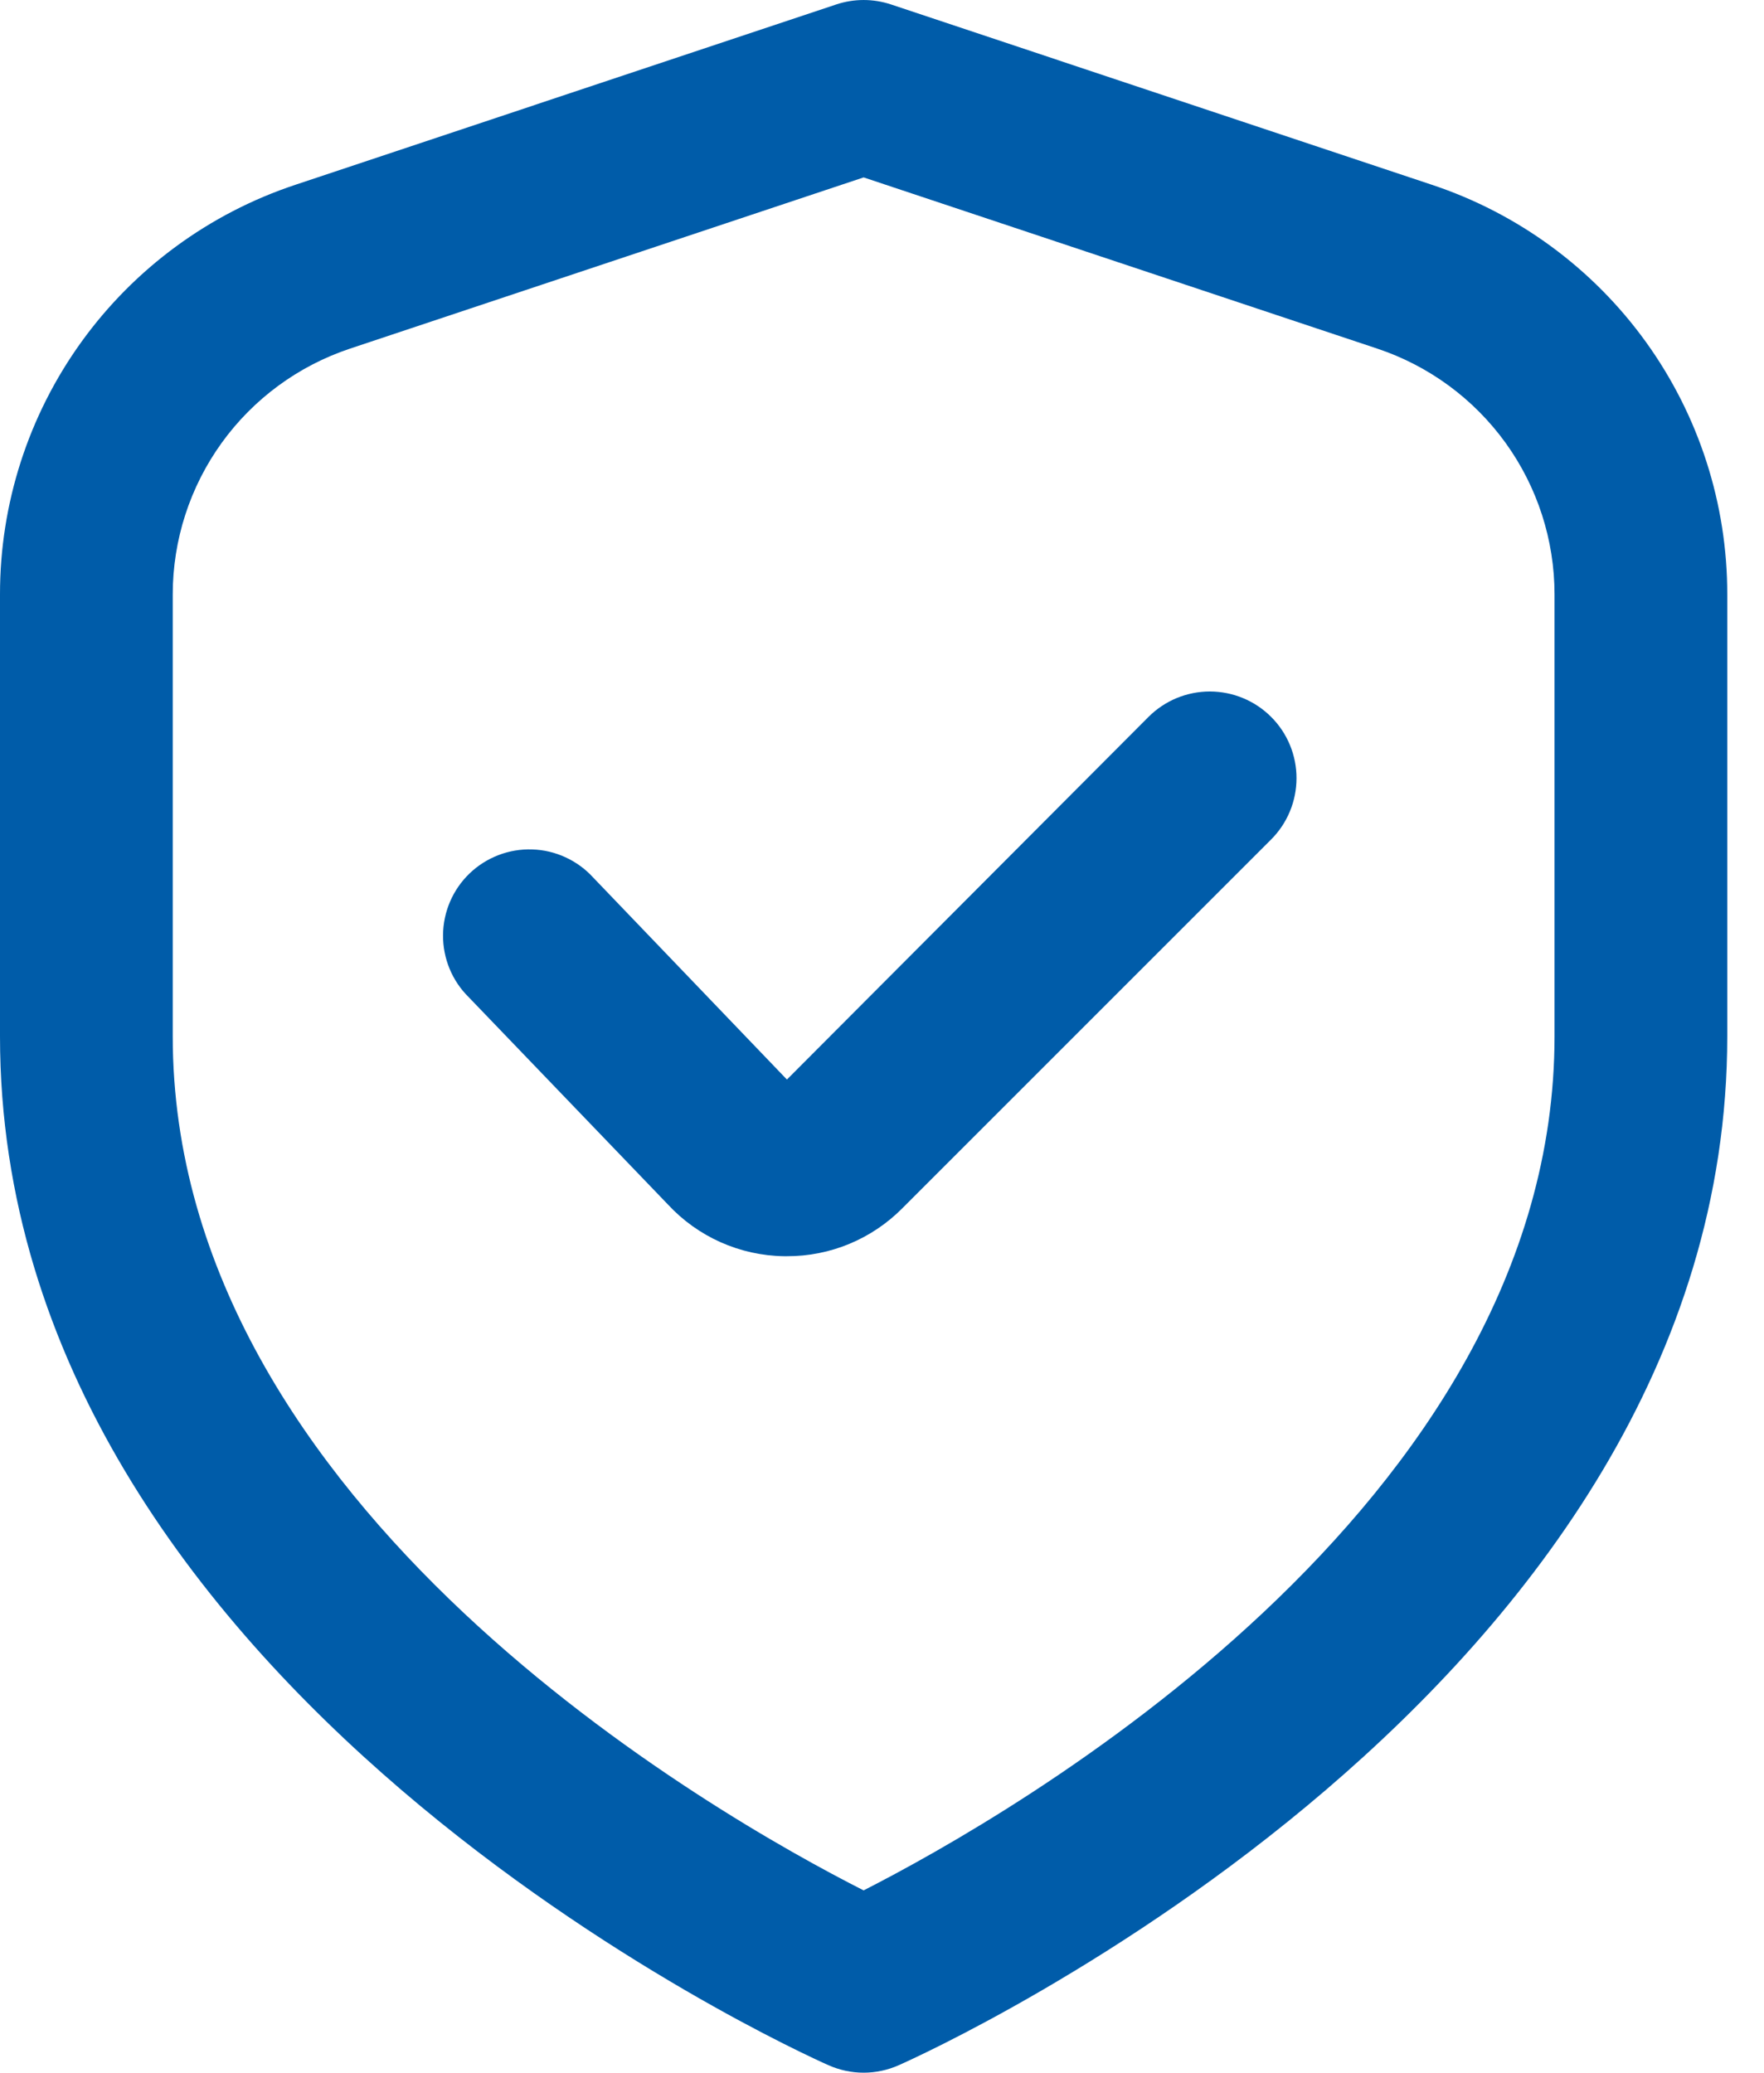
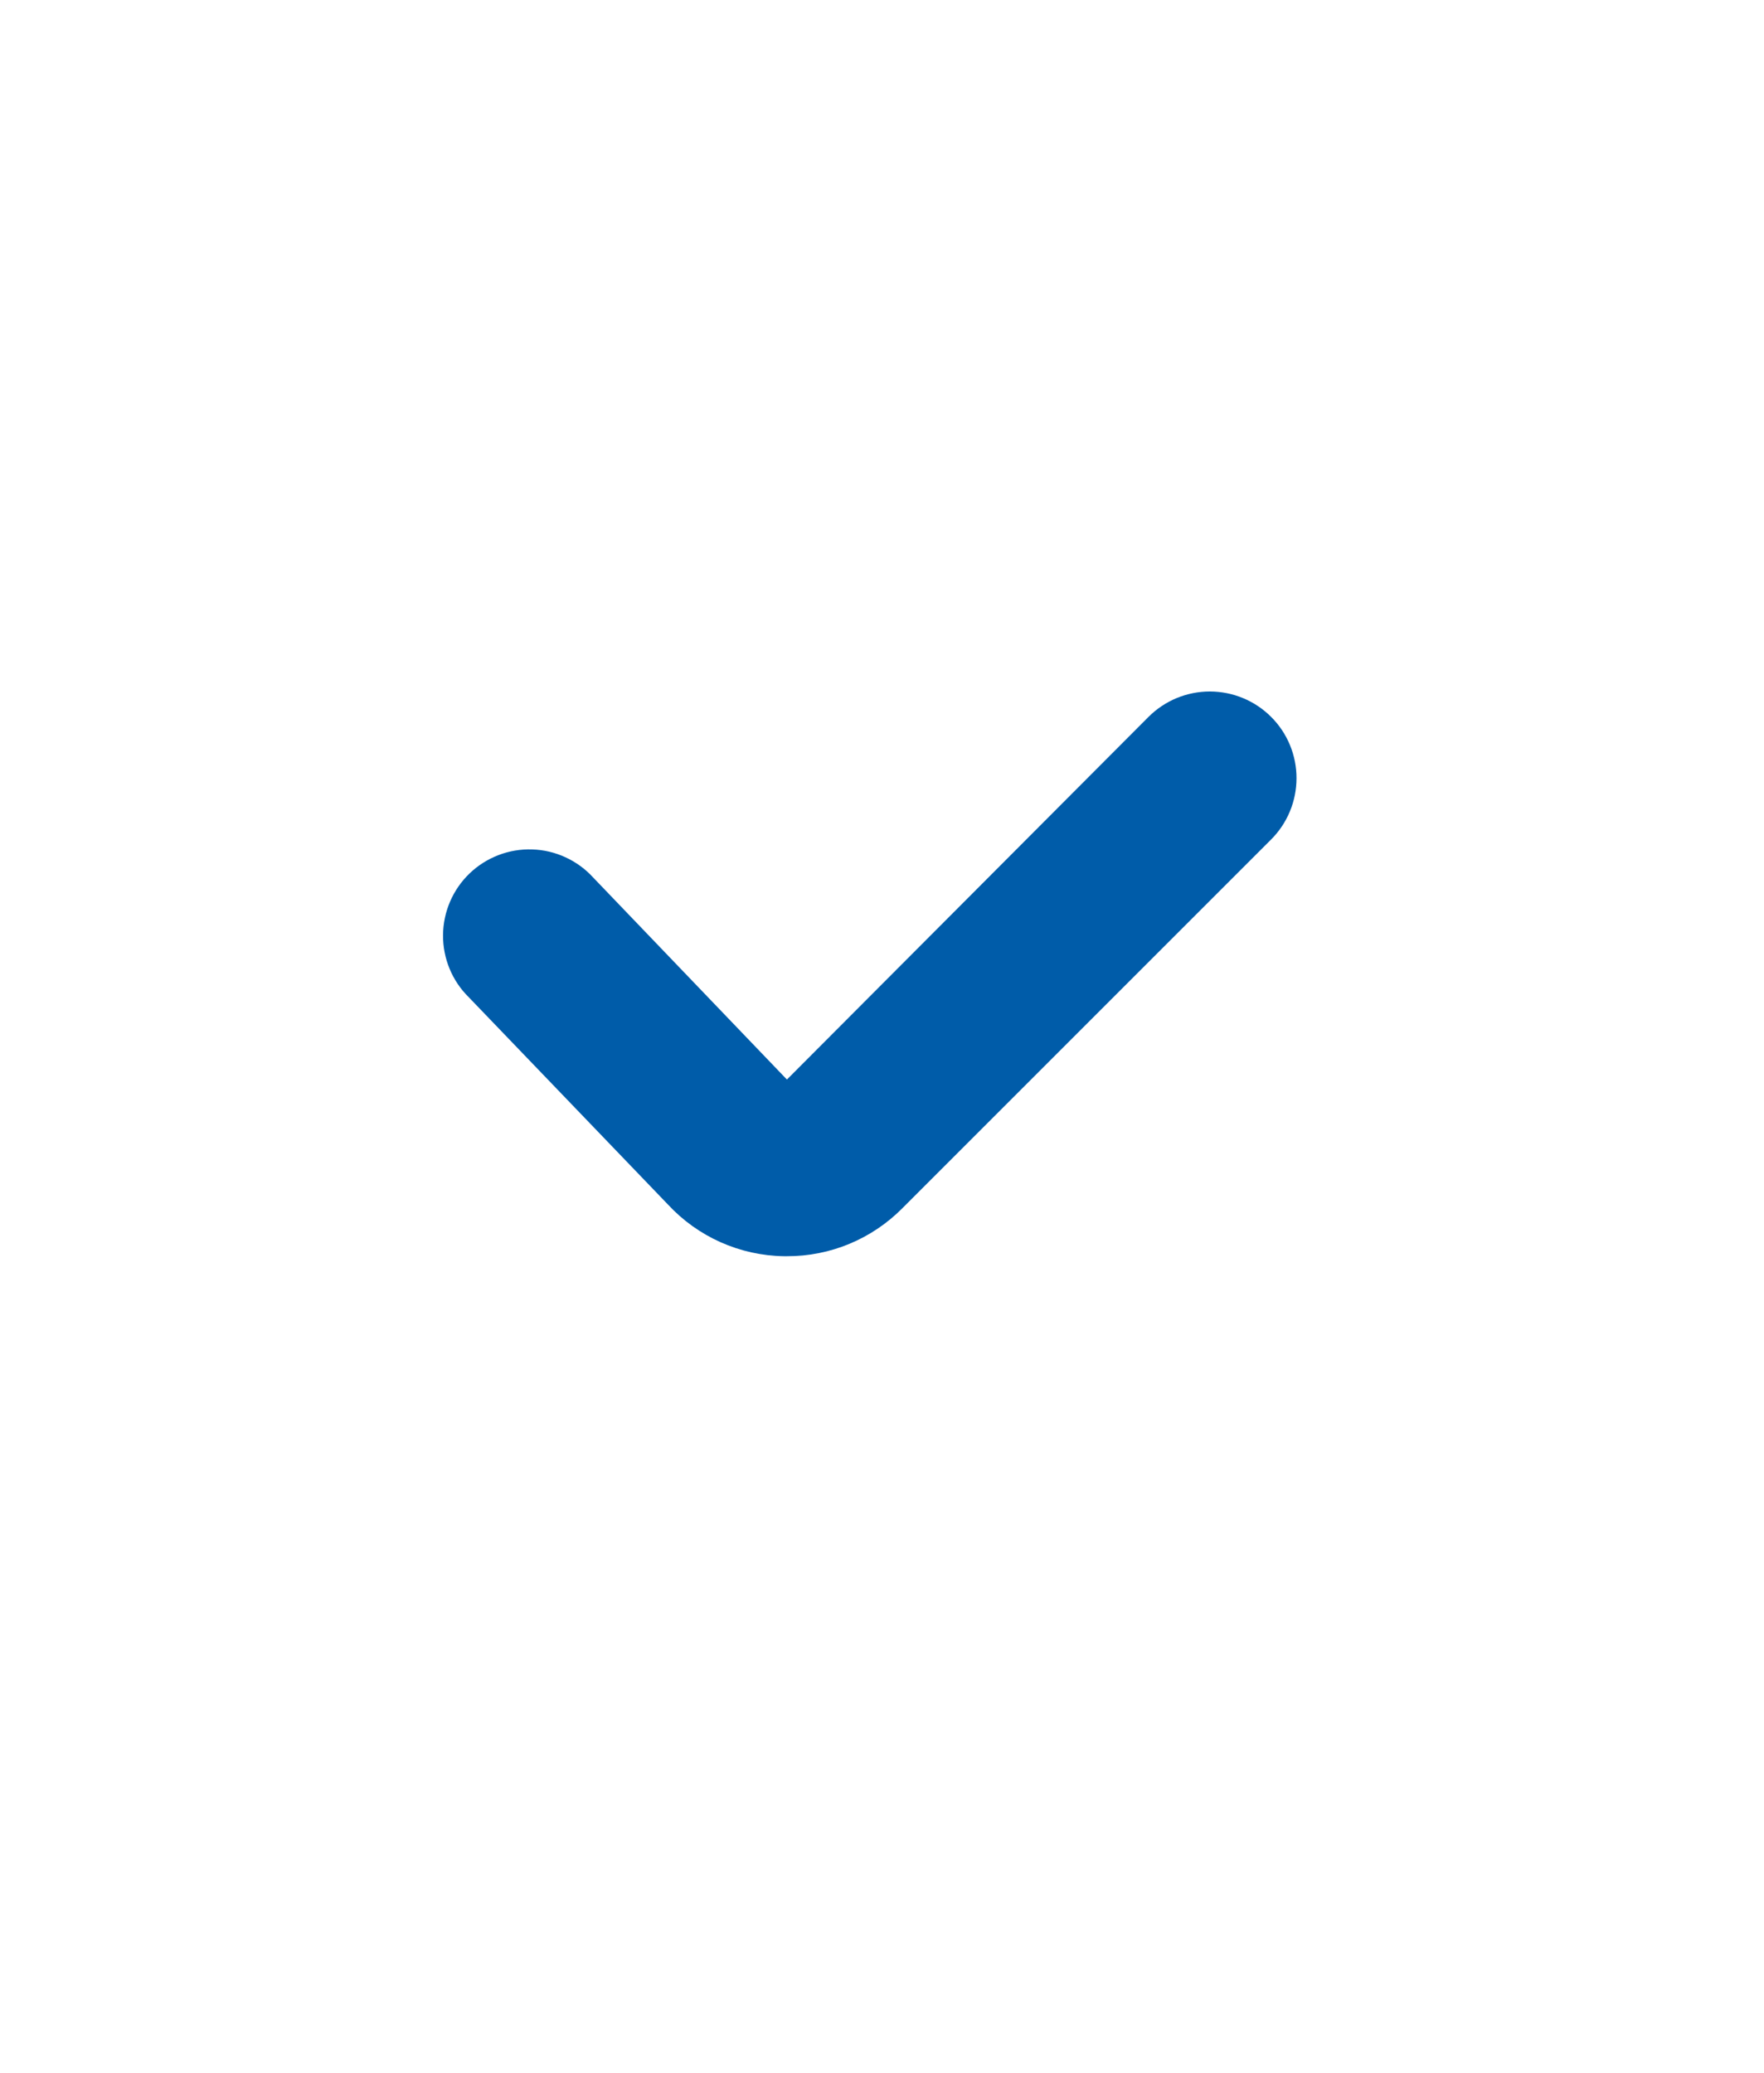
<svg xmlns="http://www.w3.org/2000/svg" width="40" height="47" viewBox="0 0 40 47" fill="none">
-   <path d="M32.471 4.191L20.202 0.1C19.8 -0.033 19.366 -0.033 18.965 0.1L6.696 4.191C4.745 4.839 3.048 6.086 1.846 7.753C0.644 9.42 -0.002 11.424 4.12449e-06 13.48V23.5C4.12449e-06 38.311 18.017 46.491 18.788 46.832C19.039 46.943 19.309 47.001 19.583 47.001C19.857 47.001 20.128 46.943 20.378 46.832C21.15 46.491 39.167 38.311 39.167 23.5V13.48C39.169 11.424 38.523 9.42 37.321 7.753C36.119 6.086 34.422 4.839 32.471 4.191ZM35.25 23.5C35.25 34.183 22.875 41.19 19.583 42.867C16.288 41.196 3.917 34.211 3.917 23.5V13.48C3.917 12.246 4.305 11.045 5.026 10.044C5.747 9.044 6.765 8.296 7.935 7.906L19.583 4.023L31.232 7.906C32.402 8.296 33.419 9.044 34.141 10.044C34.862 11.045 35.25 12.246 35.25 13.48V23.5Z" fill="#005CA9" />
  <path d="M26.045 16.255L17.844 24.48L13.449 19.897C13.273 19.704 13.06 19.549 12.822 19.44C12.585 19.33 12.328 19.27 12.067 19.262C11.806 19.253 11.546 19.297 11.302 19.391C11.058 19.485 10.835 19.626 10.647 19.807C10.458 19.989 10.308 20.206 10.205 20.446C10.102 20.686 10.048 20.944 10.046 21.205C10.044 21.467 10.095 21.726 10.194 21.967C10.294 22.209 10.441 22.428 10.627 22.611L15.143 27.311C15.48 27.675 15.887 27.967 16.34 28.169C16.793 28.371 17.282 28.479 17.777 28.486H17.842C18.328 28.488 18.809 28.393 19.258 28.207C19.706 28.021 20.114 27.748 20.456 27.404L28.822 19.038C29.005 18.855 29.15 18.639 29.249 18.4C29.348 18.162 29.399 17.906 29.399 17.648C29.4 17.39 29.349 17.134 29.251 16.896C29.152 16.657 29.008 16.44 28.825 16.258C28.643 16.075 28.426 15.93 28.188 15.831C27.95 15.732 27.694 15.681 27.436 15.68C27.178 15.68 26.922 15.731 26.683 15.829C26.445 15.928 26.228 16.072 26.045 16.255Z" fill="#005CA9" />
</svg>